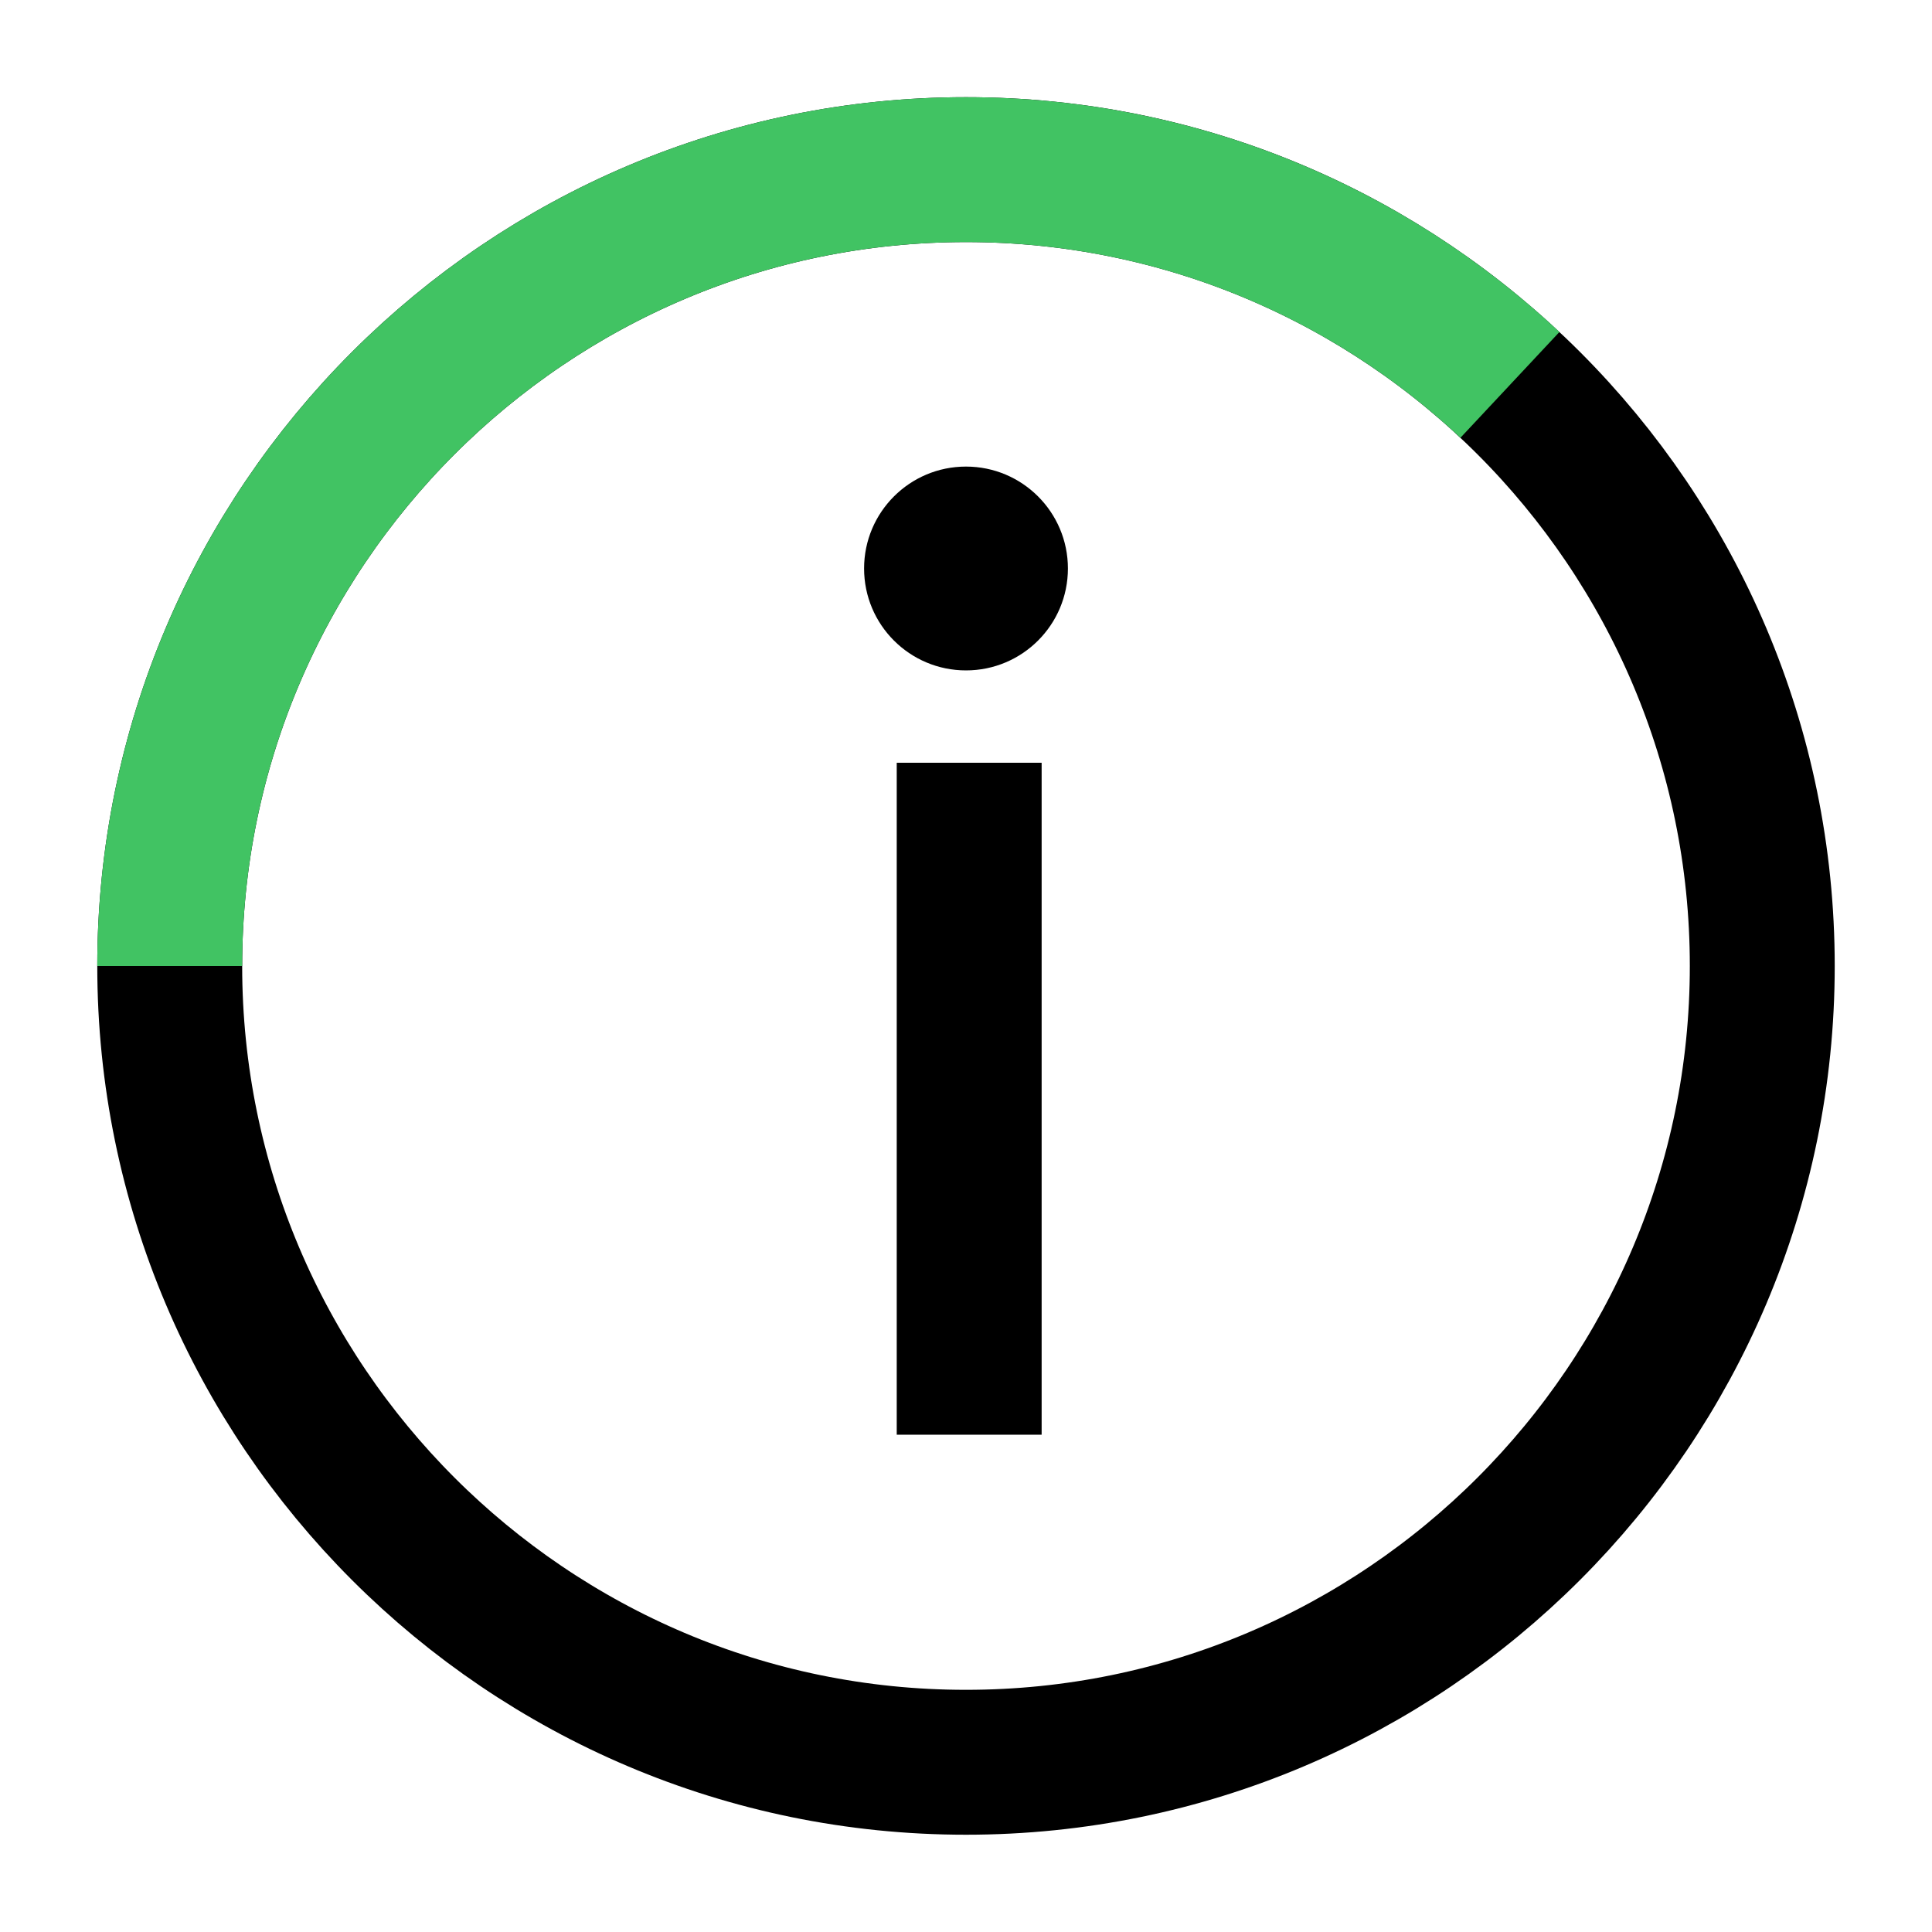
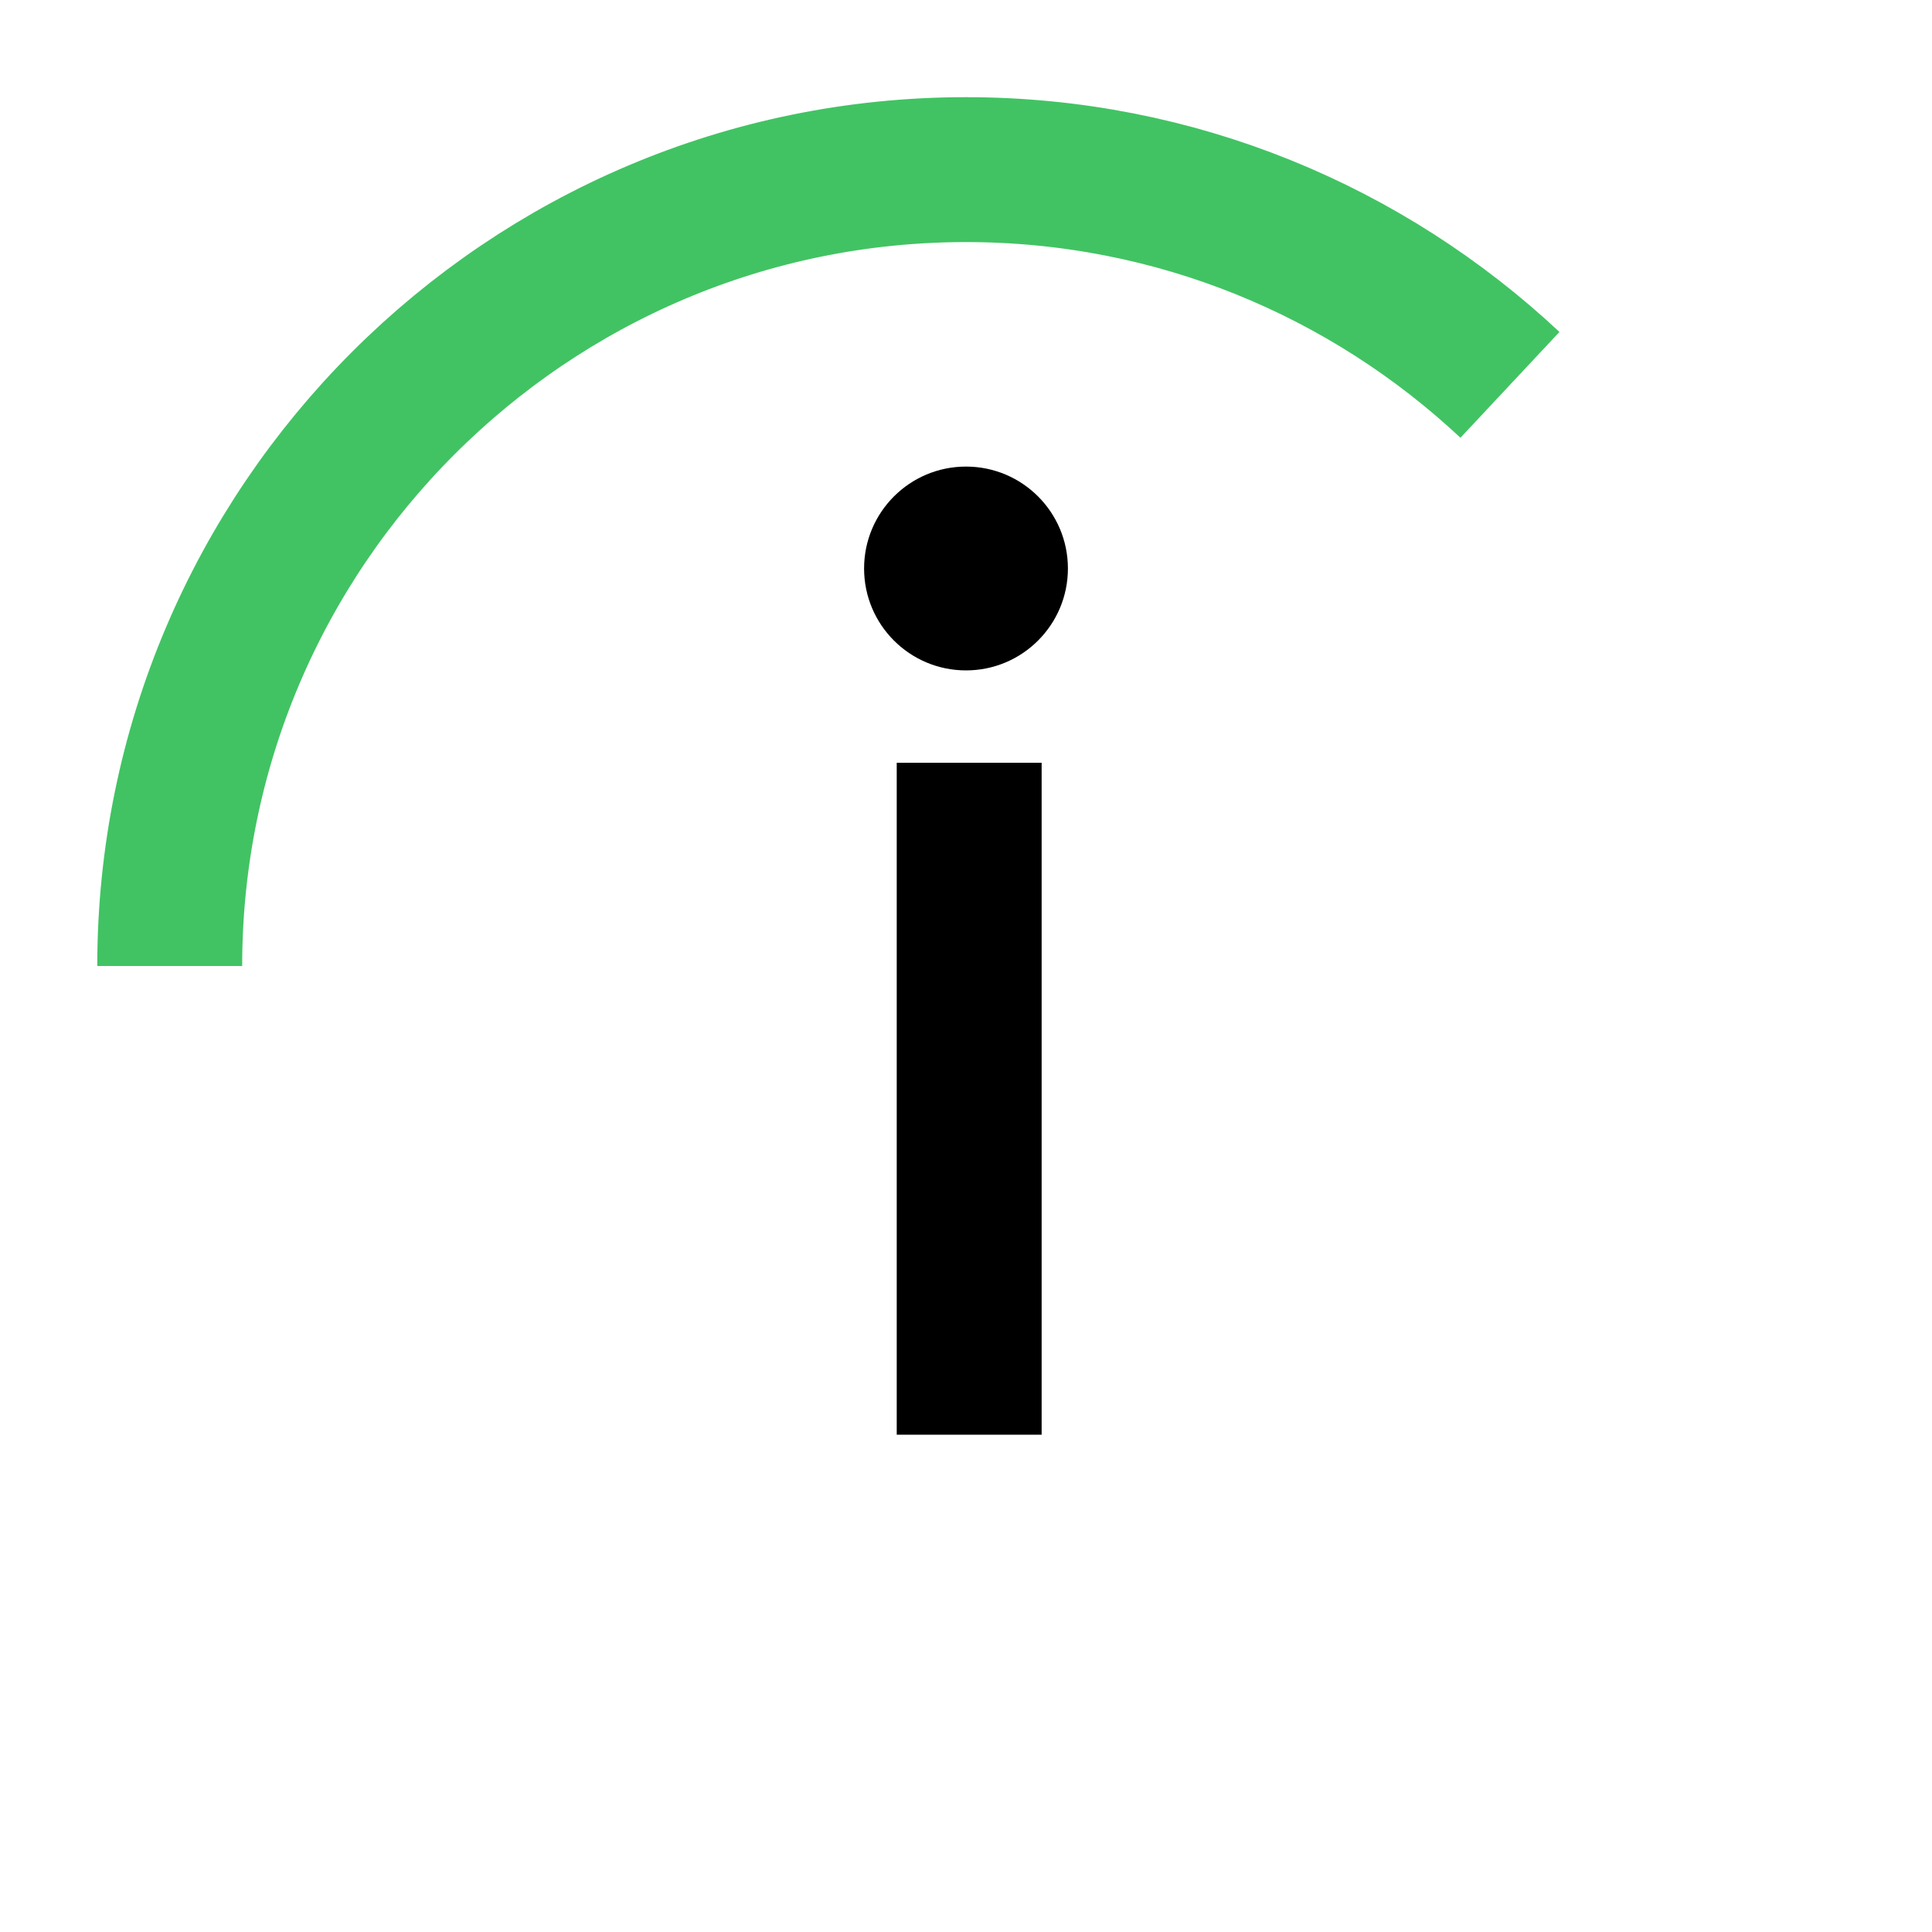
<svg xmlns="http://www.w3.org/2000/svg" version="1.1" id="Layer_1" x="0px" y="0px" width="20px" height="20px" viewBox="0 0 20 20" enable-background="new 0 0 20 20" xml:space="preserve">
  <g>
-     <path fill="none" stroke="#000000" stroke-width="1.5" stroke-miterlimit="10" d="M10,18.243C5.455,18.244,1.757,14.545,1.757,10   c0-4.545,3.698-8.244,8.243-8.244S18.243,5.455,18.243,10S14.545,18.243,10,18.243z" />
    <path fill="none" stroke="#000000" stroke-width="1.5" stroke-miterlimit="10" d="M10.033,7.896v6.956" />
    <circle cx="10" cy="5.885" r="1.055" />
    <path fill="none" stroke="#41C363" stroke-width="1.5" stroke-miterlimit="10" d="M1.757,10c0-4.545,3.698-8.244,8.243-8.244   c2.174,0,4.154,0.846,5.631,2.228" />
  </g>
</svg>